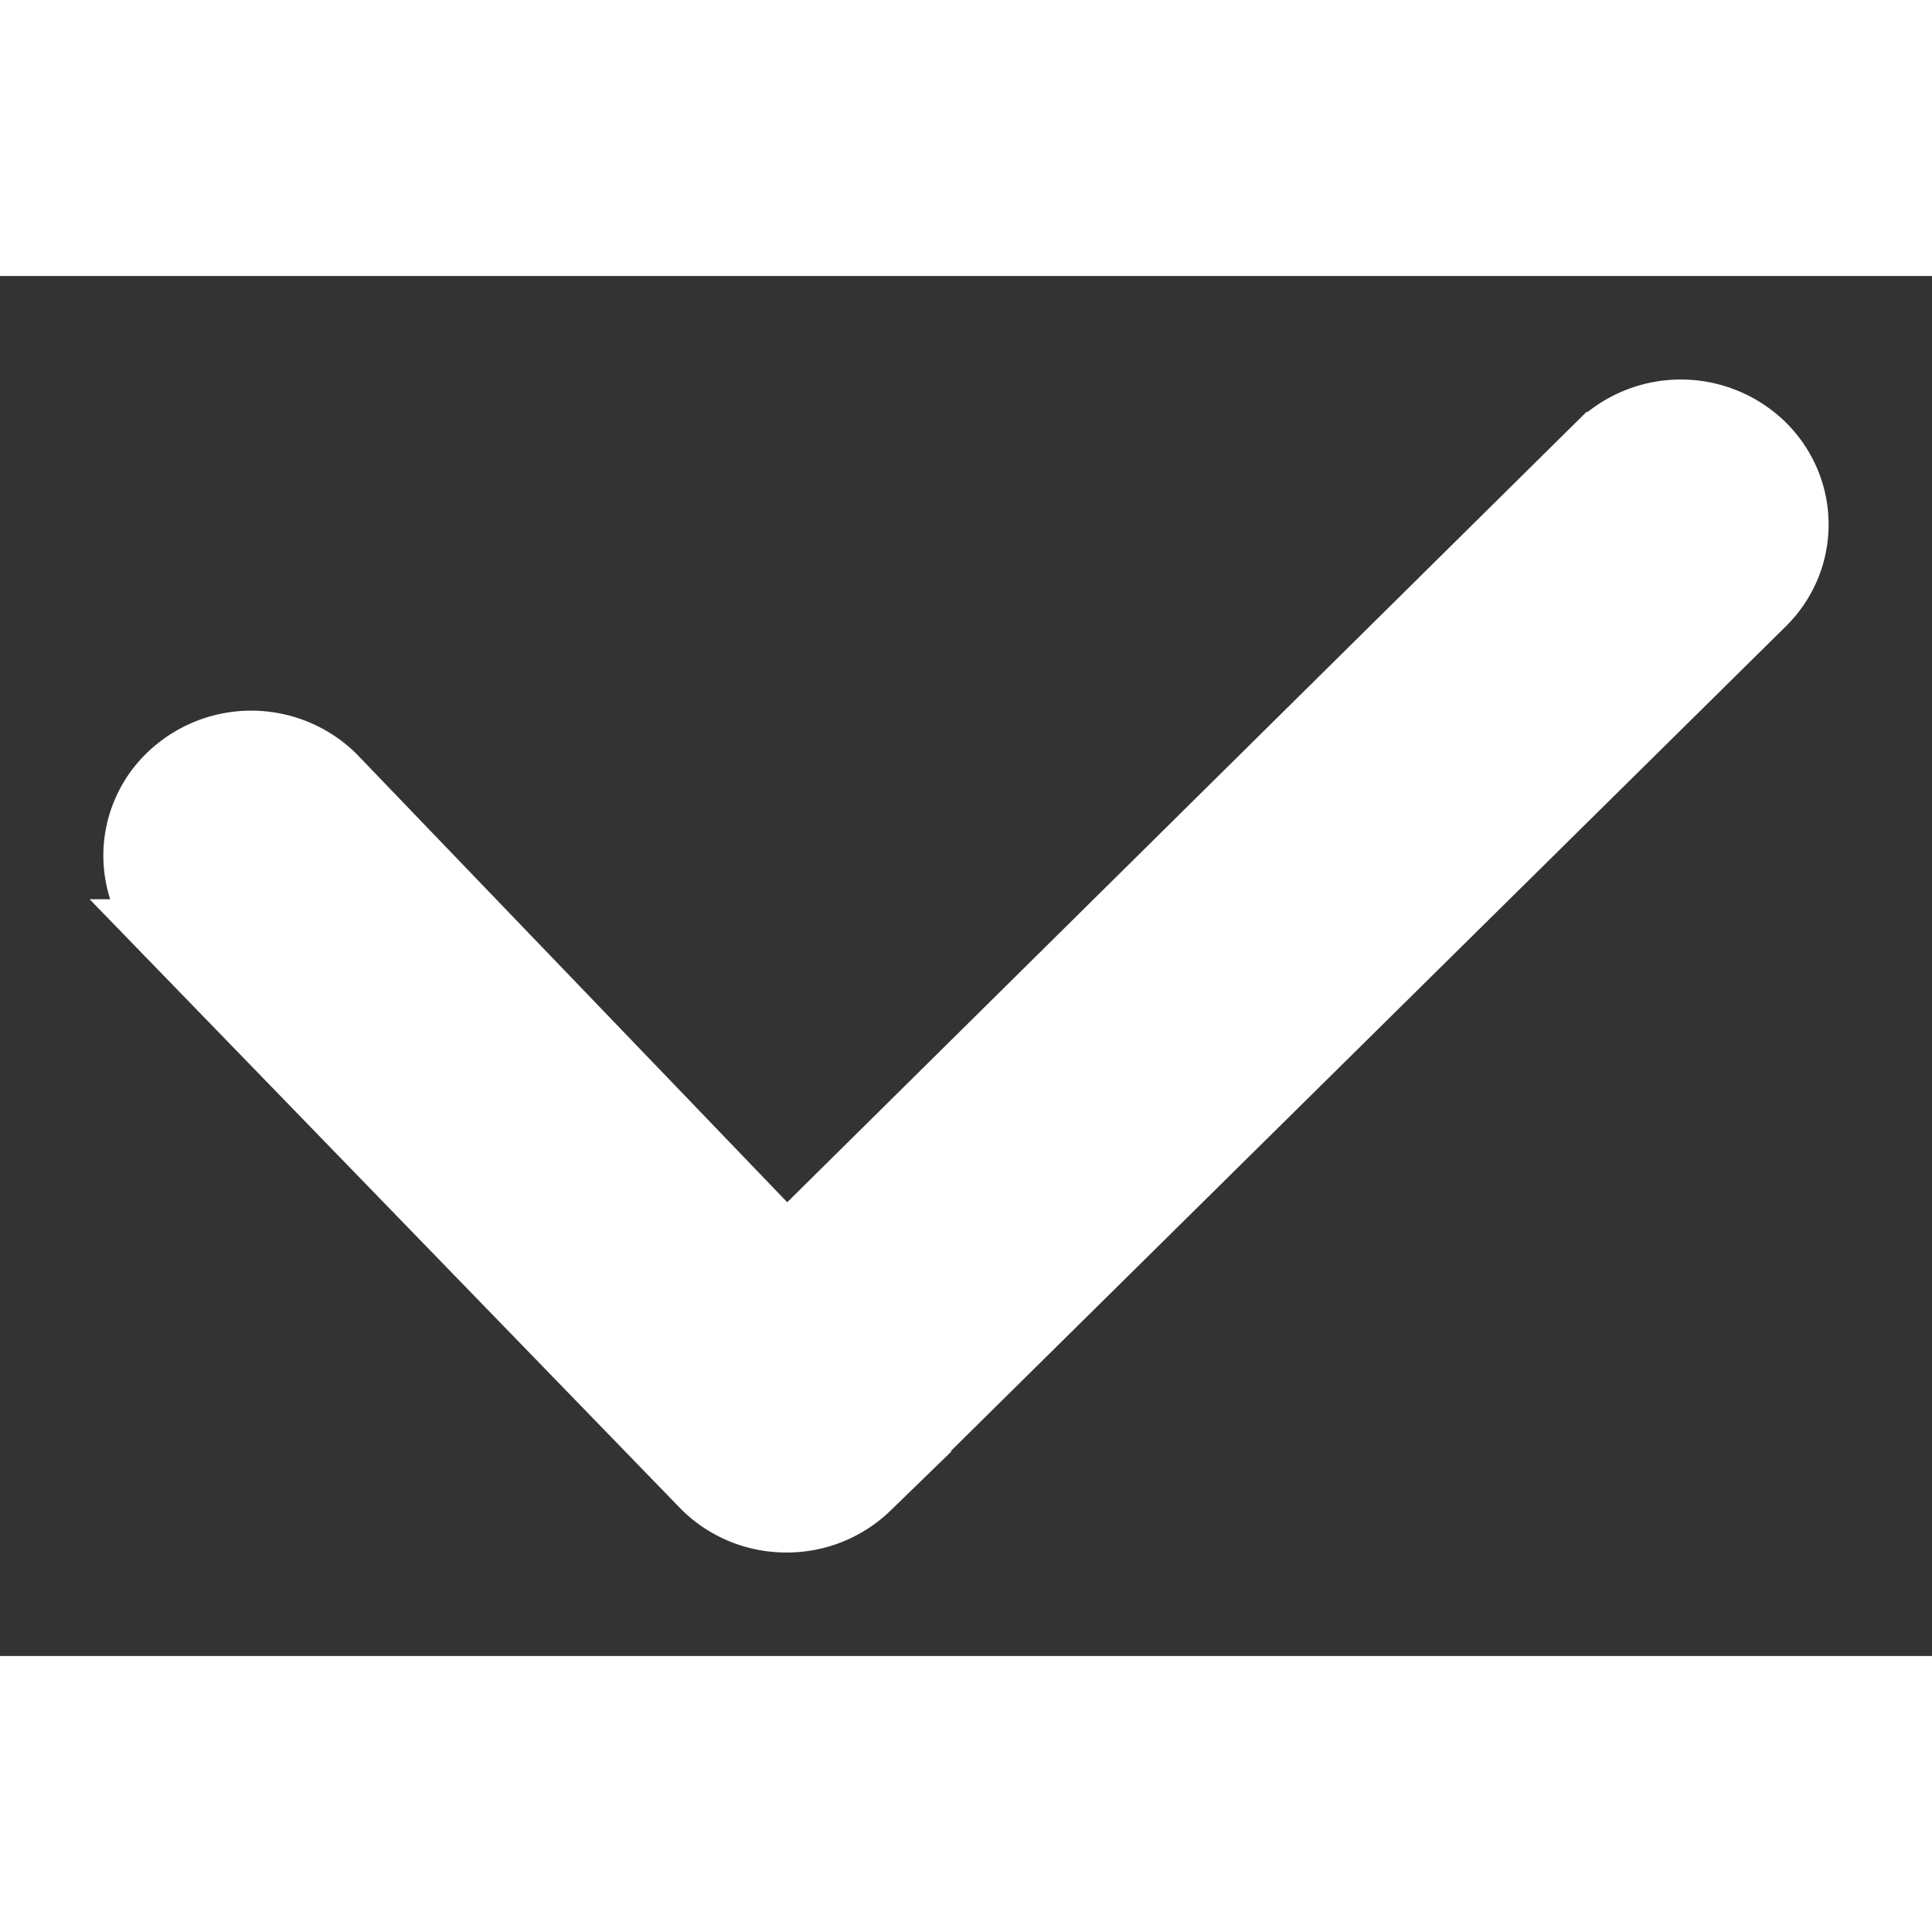
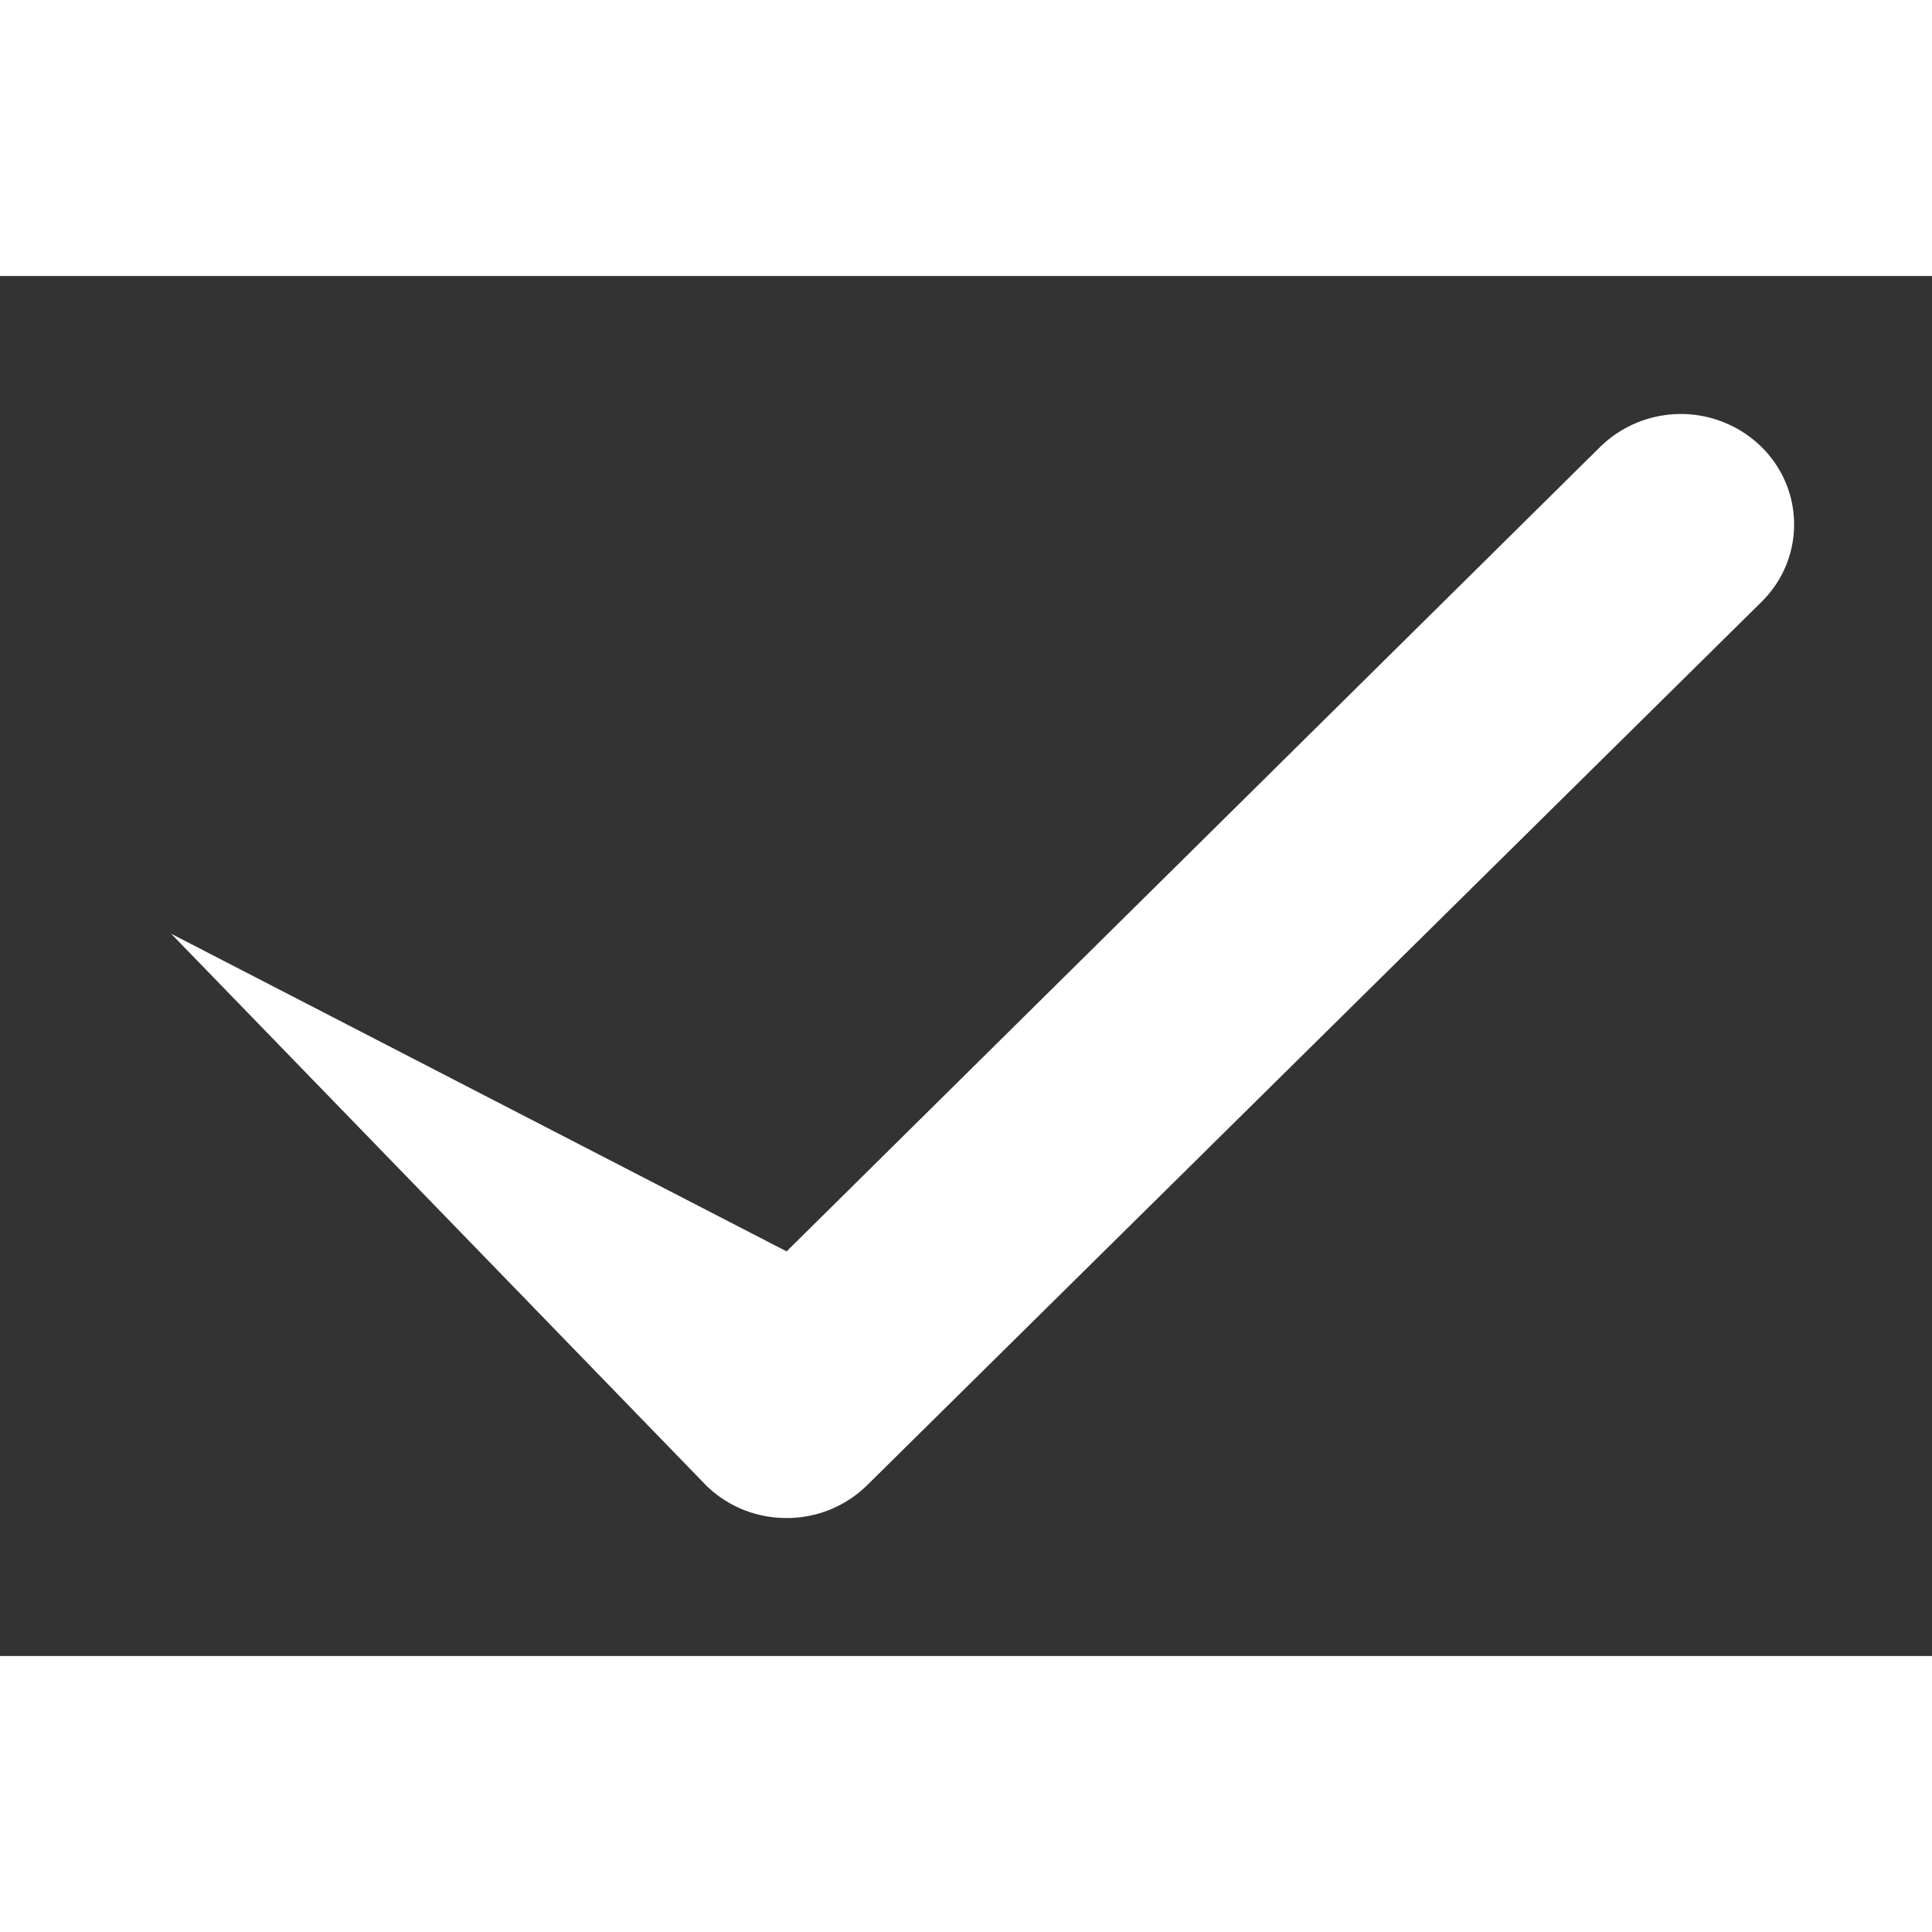
<svg xmlns="http://www.w3.org/2000/svg" width="1em" height="1em" viewBox="0 0 14 10" fill="none">
  <rect x="0" y="0" width="14" height="10" fill="#333333" stroke="none" />
-   <path fill-rule="evenodd" clip-rule="evenodd" d="M12.76 2.366l-6.48 6.4A.828.828 0 015.7 9a.828.828 0 01-.581-.234l-3.879-4a.785.785 0 010-1.132.836.836 0 011.161 0L5.7 7.068l5.9-5.834a.836.836 0 011.16 0c.321.313.321.82 0 1.132z" fill="#fff" />
-   <path d="M12.76 2.366l-6.48 6.4A.828.828 0 015.7 9a.828.828 0 01-.581-.234l-3.879-4a.785.785 0 010-1.132.836.836 0 011.161 0L5.7 7.068l5.9-5.834a.836.836 0 011.16 0c.321.313.321.82 0 1.132" stroke="#fff" stroke-width="0.5" />
+   <path fill-rule="evenodd" clip-rule="evenodd" d="M12.76 2.366l-6.48 6.4A.828.828 0 015.7 9a.828.828 0 01-.581-.234l-3.879-4L5.7 7.068l5.9-5.834a.836.836 0 011.16 0c.321.313.321.82 0 1.132z" fill="#fff" />
</svg>